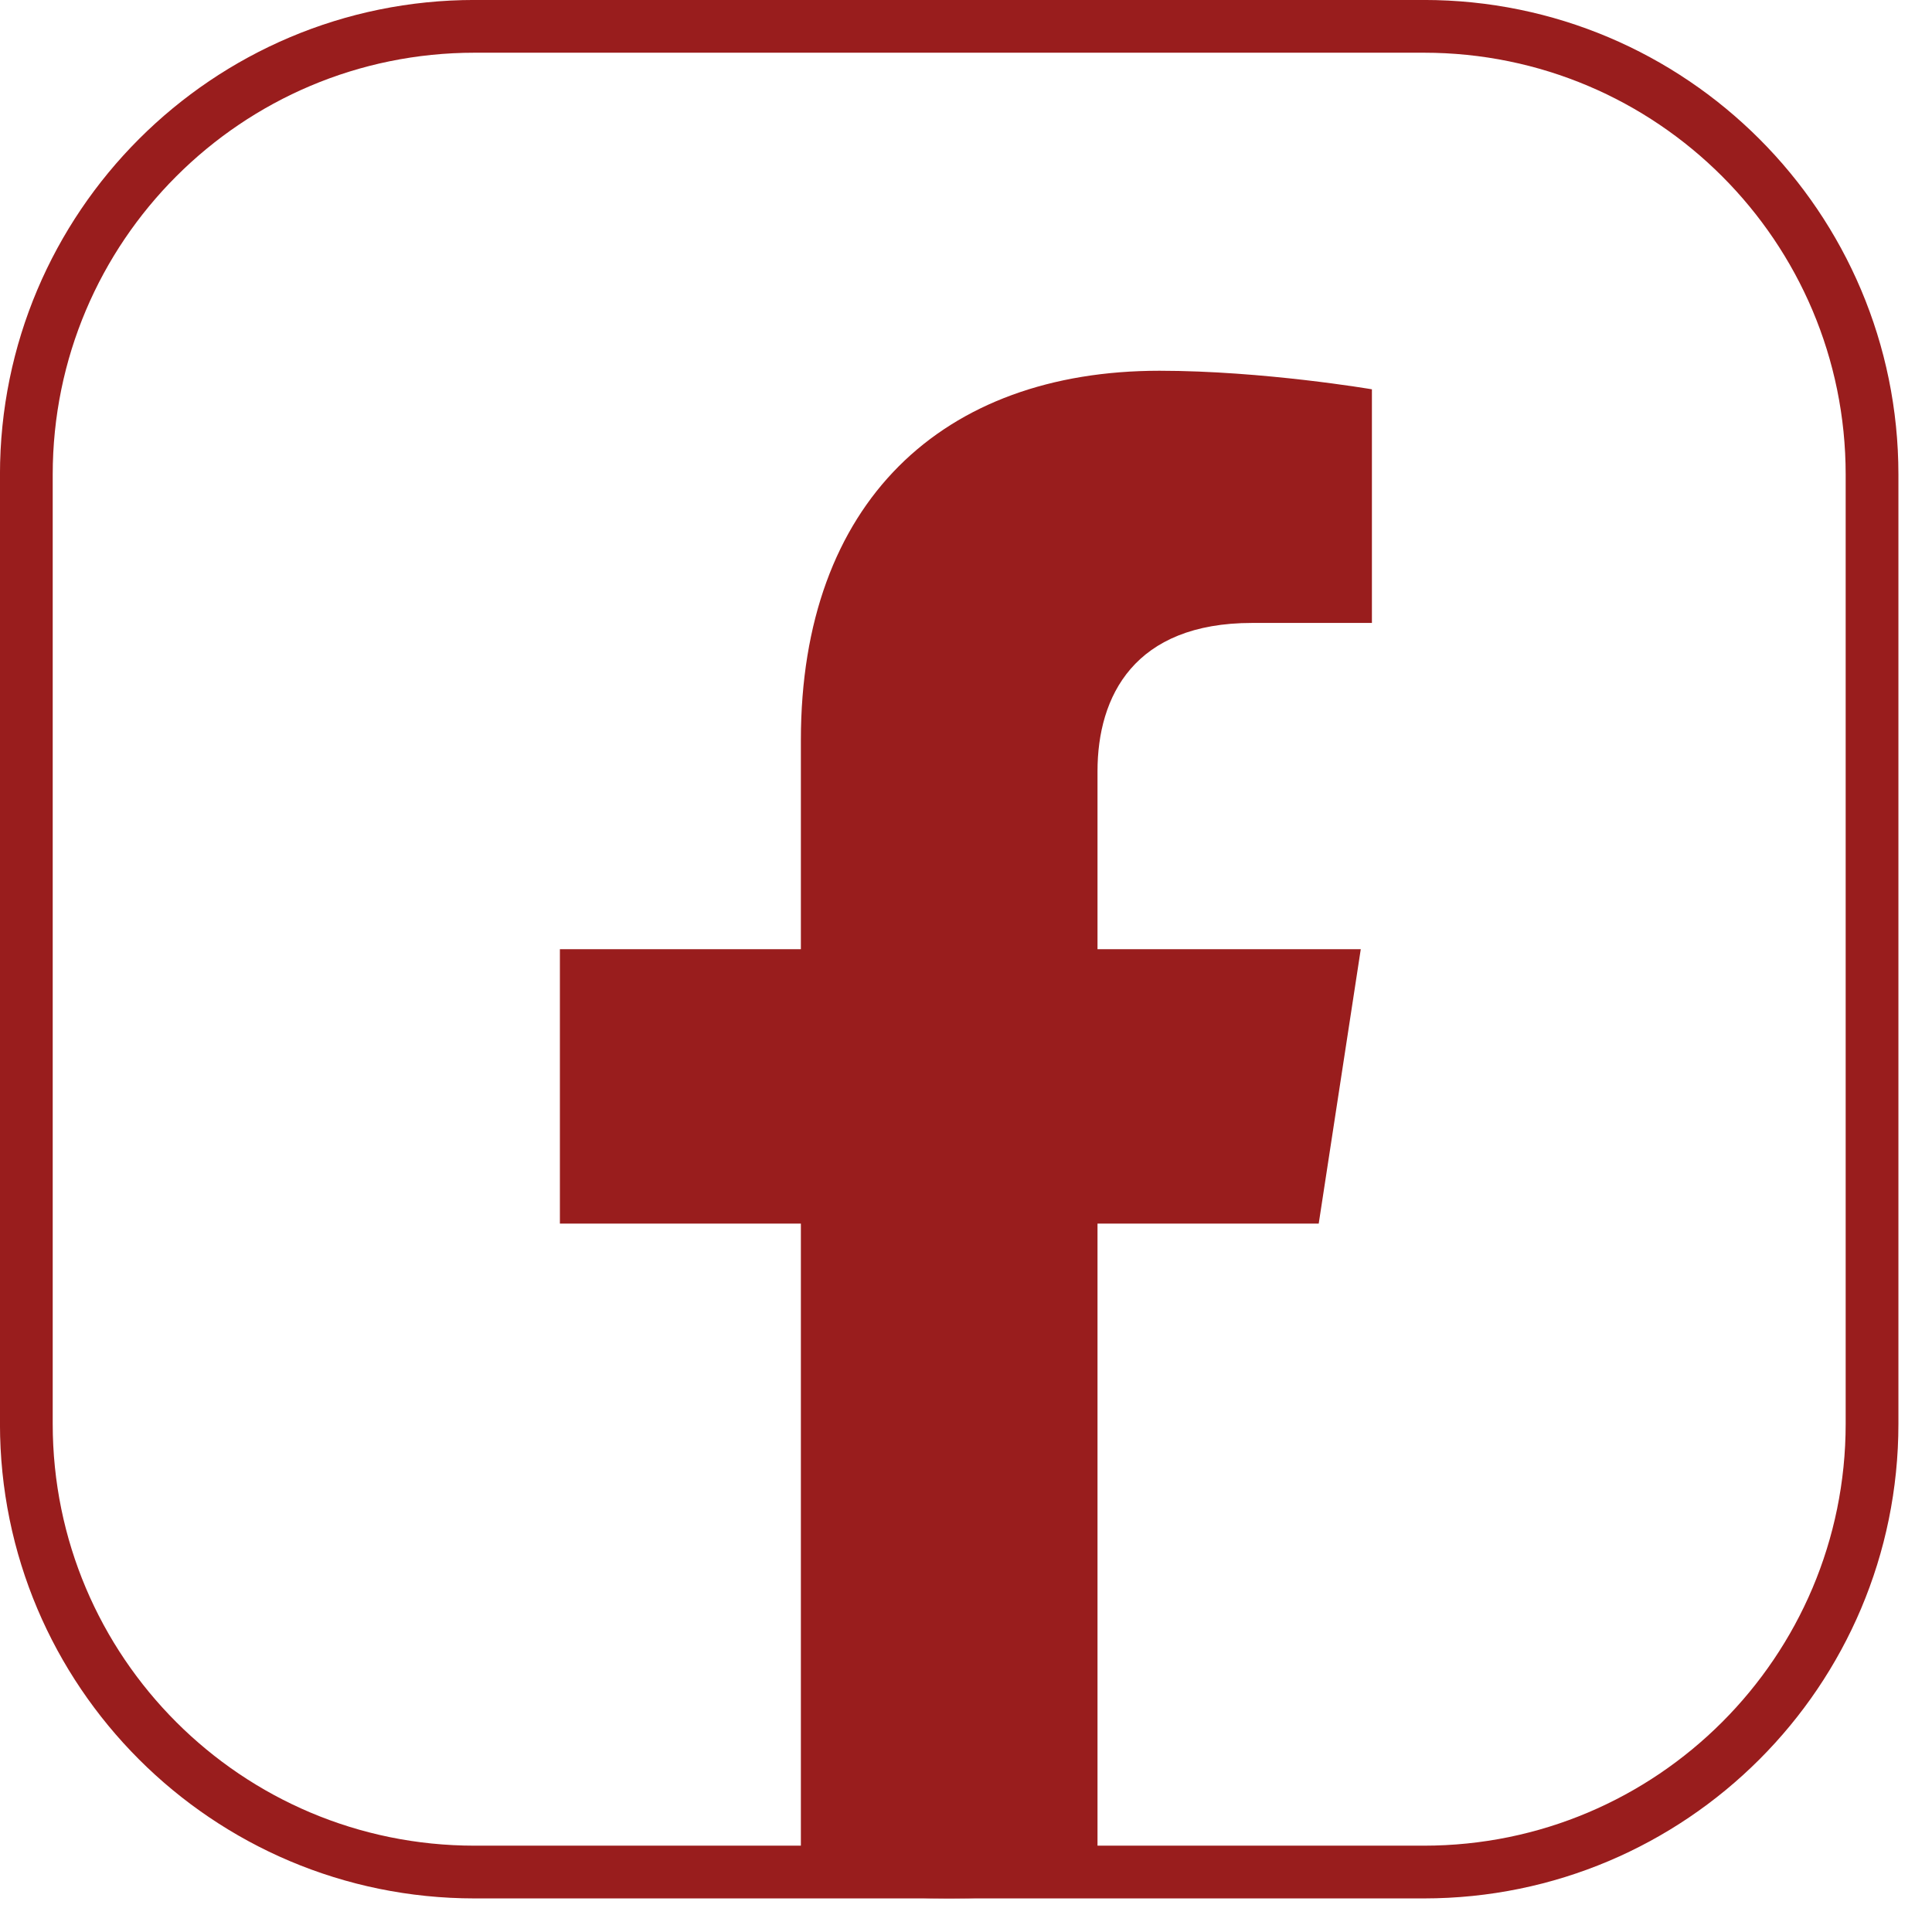
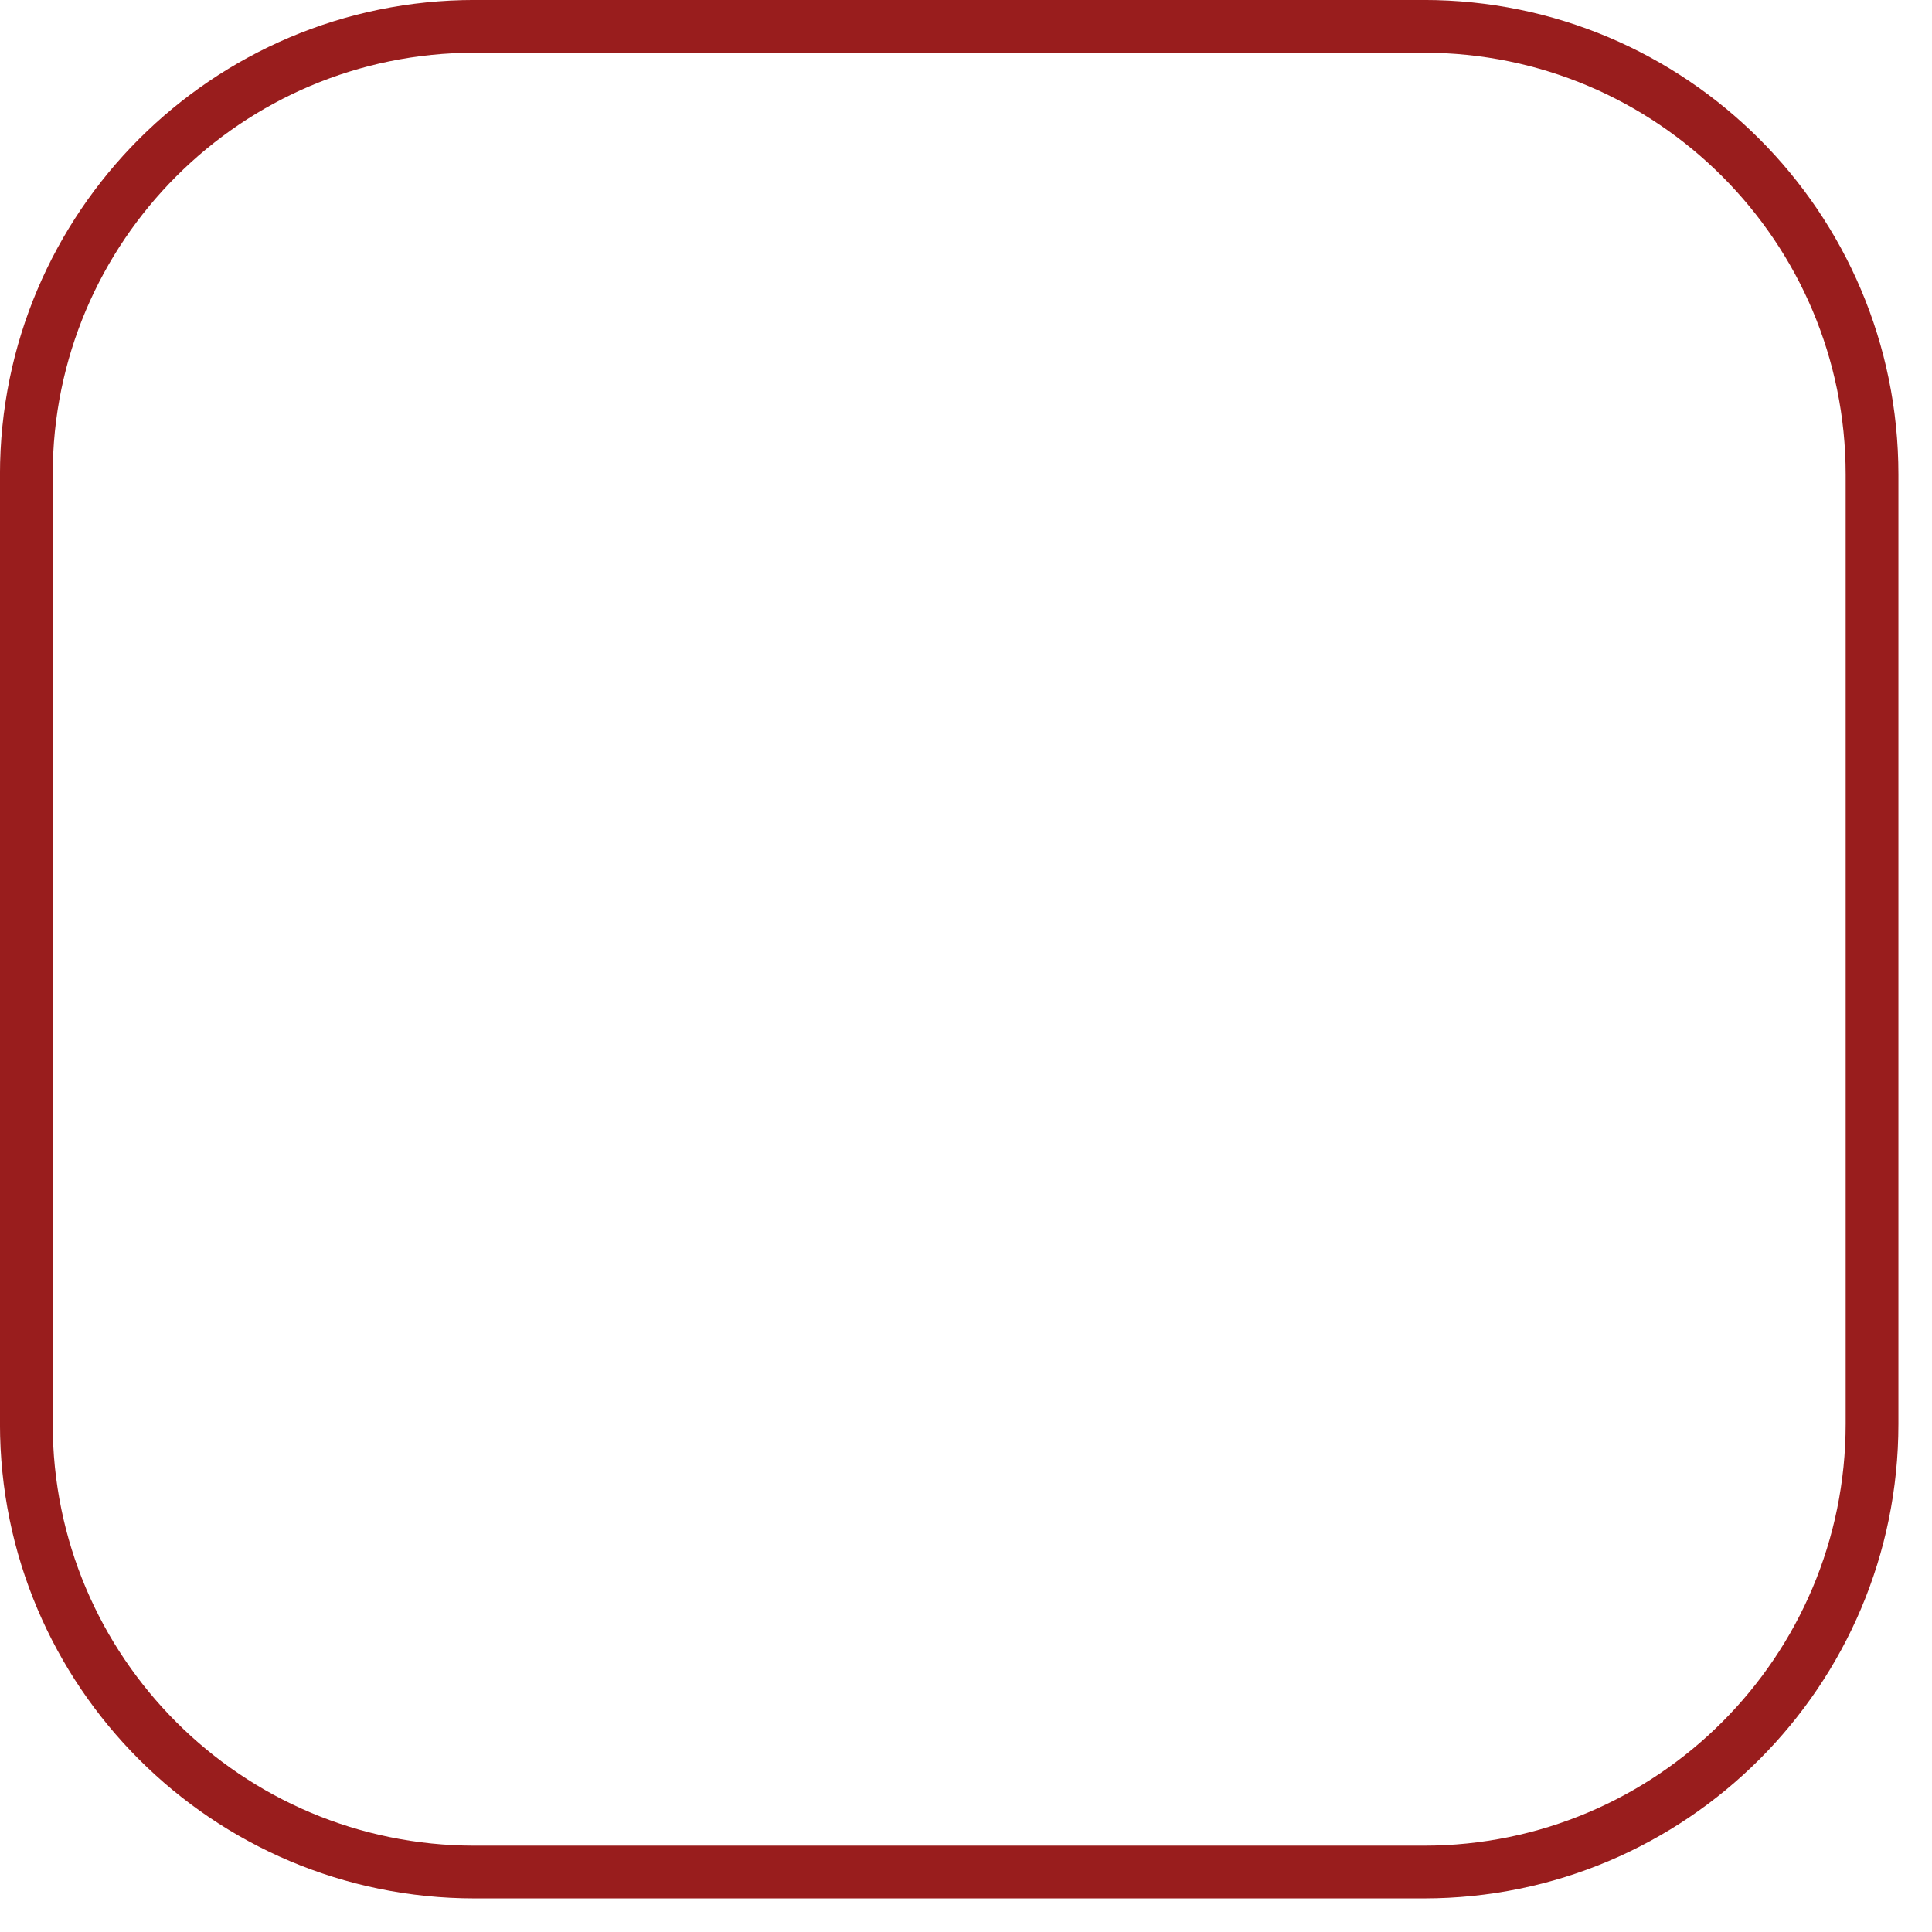
<svg xmlns="http://www.w3.org/2000/svg" width="30" height="30" viewBox="0 0 30 30" fill="none">
-   <path d="M20.477 19L21.13 14.739H17.042V11.976C17.042 10.81 17.612 9.673 19.443 9.673H21.303V6.045C21.303 6.045 19.616 5.757 18.004 5.757C14.636 5.757 12.436 7.798 12.436 11.492V14.739H8.694V19H12.436V29.3C13.188 29.418 13.956 29.478 14.739 29.478C15.522 29.478 16.291 29.418 17.042 29.3V19H20.477Z" fill="#991D1D" />
  <path d="M0.409 7.37C0.409 3.526 3.526 0.409 7.37 0.409H22.109C25.953 0.409 29.069 3.526 29.069 7.37V22.109C29.069 25.953 25.953 29.069 22.109 29.069H7.37C3.526 29.069 0.409 25.953 0.409 22.109V7.37Z" stroke="#991D1D" stroke-width="0.819" />
</svg>